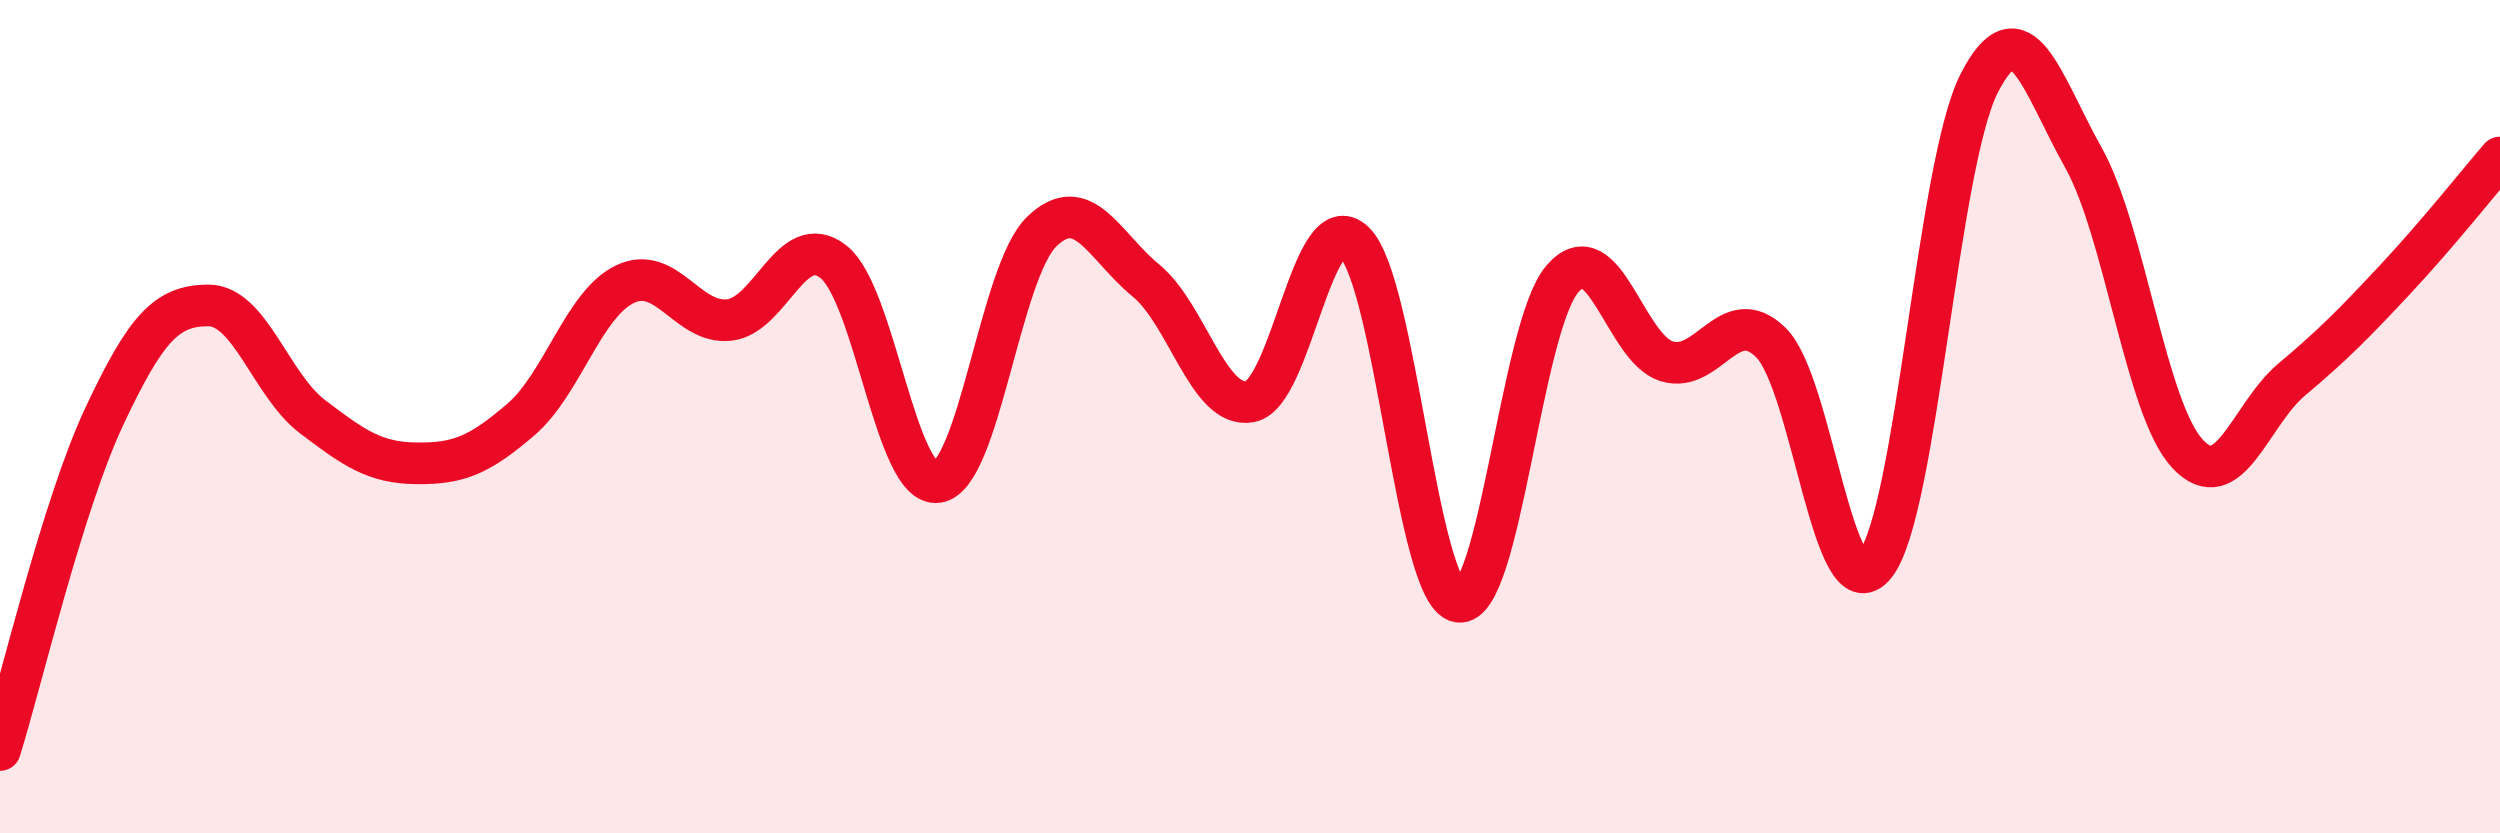
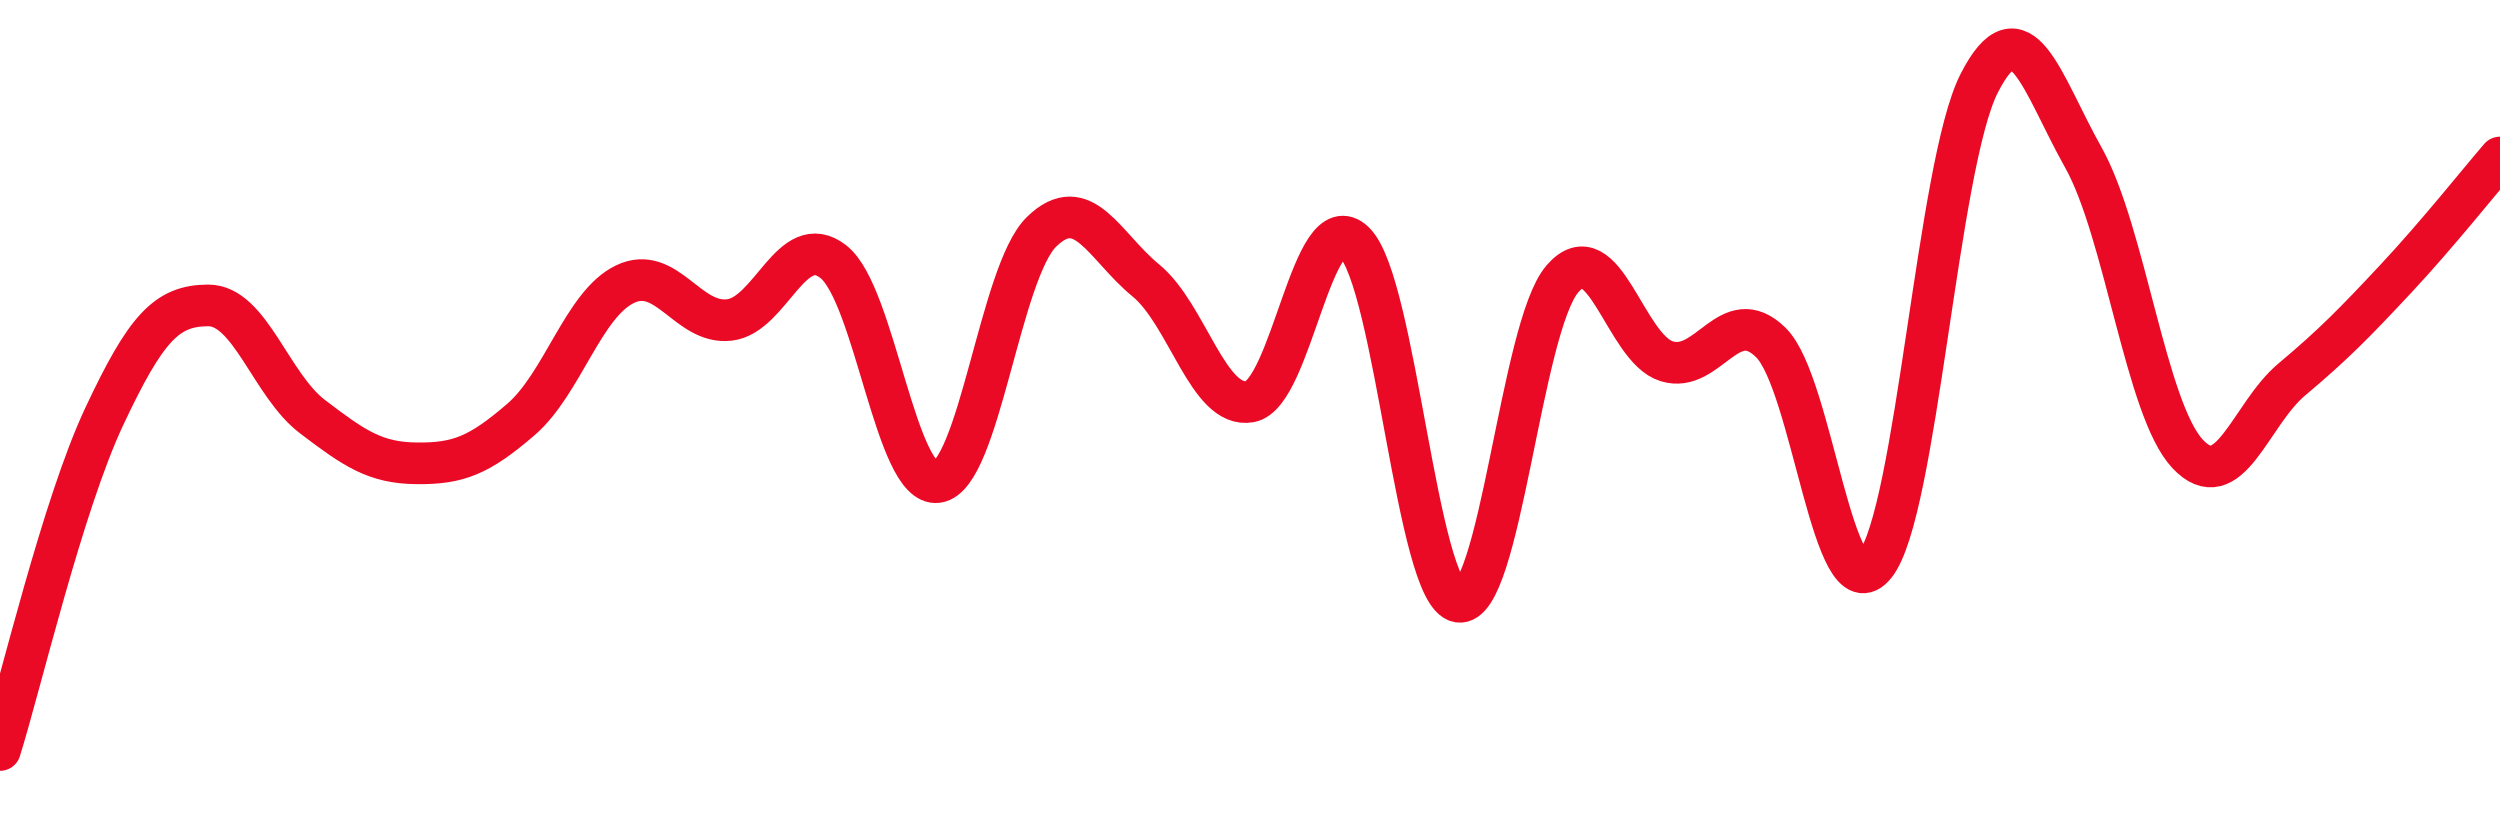
<svg xmlns="http://www.w3.org/2000/svg" width="60" height="20" viewBox="0 0 60 20">
-   <path d="M 0,18 C 0.5,16.4 1.5,12.13 2.5,10 C 3.5,7.87 4,7.33 5,7.33 C 6,7.33 6.5,9.24 7.5,10 C 8.5,10.76 9,11.11 10,11.12 C 11,11.13 11.5,10.93 12.5,10.07 C 13.5,9.21 14,7.3 15,6.82 C 16,6.34 16.5,7.79 17.5,7.68 C 18.5,7.57 19,5.5 20,6.28 C 21,7.06 21.5,11.71 22.5,11.57 C 23.5,11.43 24,6.53 25,5.56 C 26,4.59 26.5,5.91 27.5,6.73 C 28.5,7.55 29,9.82 30,9.64 C 31,9.46 31.5,4.85 32.5,5.81 C 33.5,6.77 34,14.26 35,14.44 C 36,14.62 36.5,7.84 37.5,6.69 C 38.5,5.54 39,8.36 40,8.67 C 41,8.98 41.5,7.24 42.5,8.22 C 43.5,9.2 44,14.8 45,13.56 C 46,12.32 46.5,3.96 47.5,2 C 48.5,0.04 49,2 50,3.78 C 51,5.56 51.5,9.82 52.5,10.89 C 53.5,11.96 54,9.95 55,9.11 C 56,8.27 56.5,7.76 57.5,6.69 C 58.5,5.62 59.5,4.36 60,3.78L60 20L0 20Z" fill="#EB0A25" opacity="0.1" stroke-linecap="round" stroke-linejoin="round" />
  <path d="M 0,18 C 0.5,16.4 1.5,12.13 2.5,10 C 3.5,7.87 4,7.33 5,7.33 C 6,7.33 6.5,9.24 7.5,10 C 8.5,10.76 9,11.11 10,11.12 C 11,11.13 11.5,10.93 12.5,10.07 C 13.5,9.21 14,7.3 15,6.82 C 16,6.34 16.5,7.79 17.5,7.68 C 18.5,7.57 19,5.5 20,6.28 C 21,7.06 21.5,11.71 22.5,11.57 C 23.5,11.43 24,6.53 25,5.56 C 26,4.59 26.5,5.91 27.5,6.73 C 28.5,7.55 29,9.82 30,9.64 C 31,9.46 31.5,4.85 32.5,5.81 C 33.5,6.77 34,14.26 35,14.44 C 36,14.62 36.5,7.84 37.5,6.69 C 38.5,5.54 39,8.36 40,8.67 C 41,8.98 41.5,7.24 42.5,8.22 C 43.5,9.2 44,14.8 45,13.56 C 46,12.32 46.5,3.96 47.5,2 C 48.5,0.04 49,2 50,3.78 C 51,5.56 51.5,9.82 52.5,10.89 C 53.5,11.96 54,9.95 55,9.11 C 56,8.27 56.5,7.76 57.5,6.69 C 58.5,5.62 59.5,4.36 60,3.78" stroke="#EB0A25" stroke-width="1" fill="none" stroke-linecap="round" stroke-linejoin="round" />
</svg>